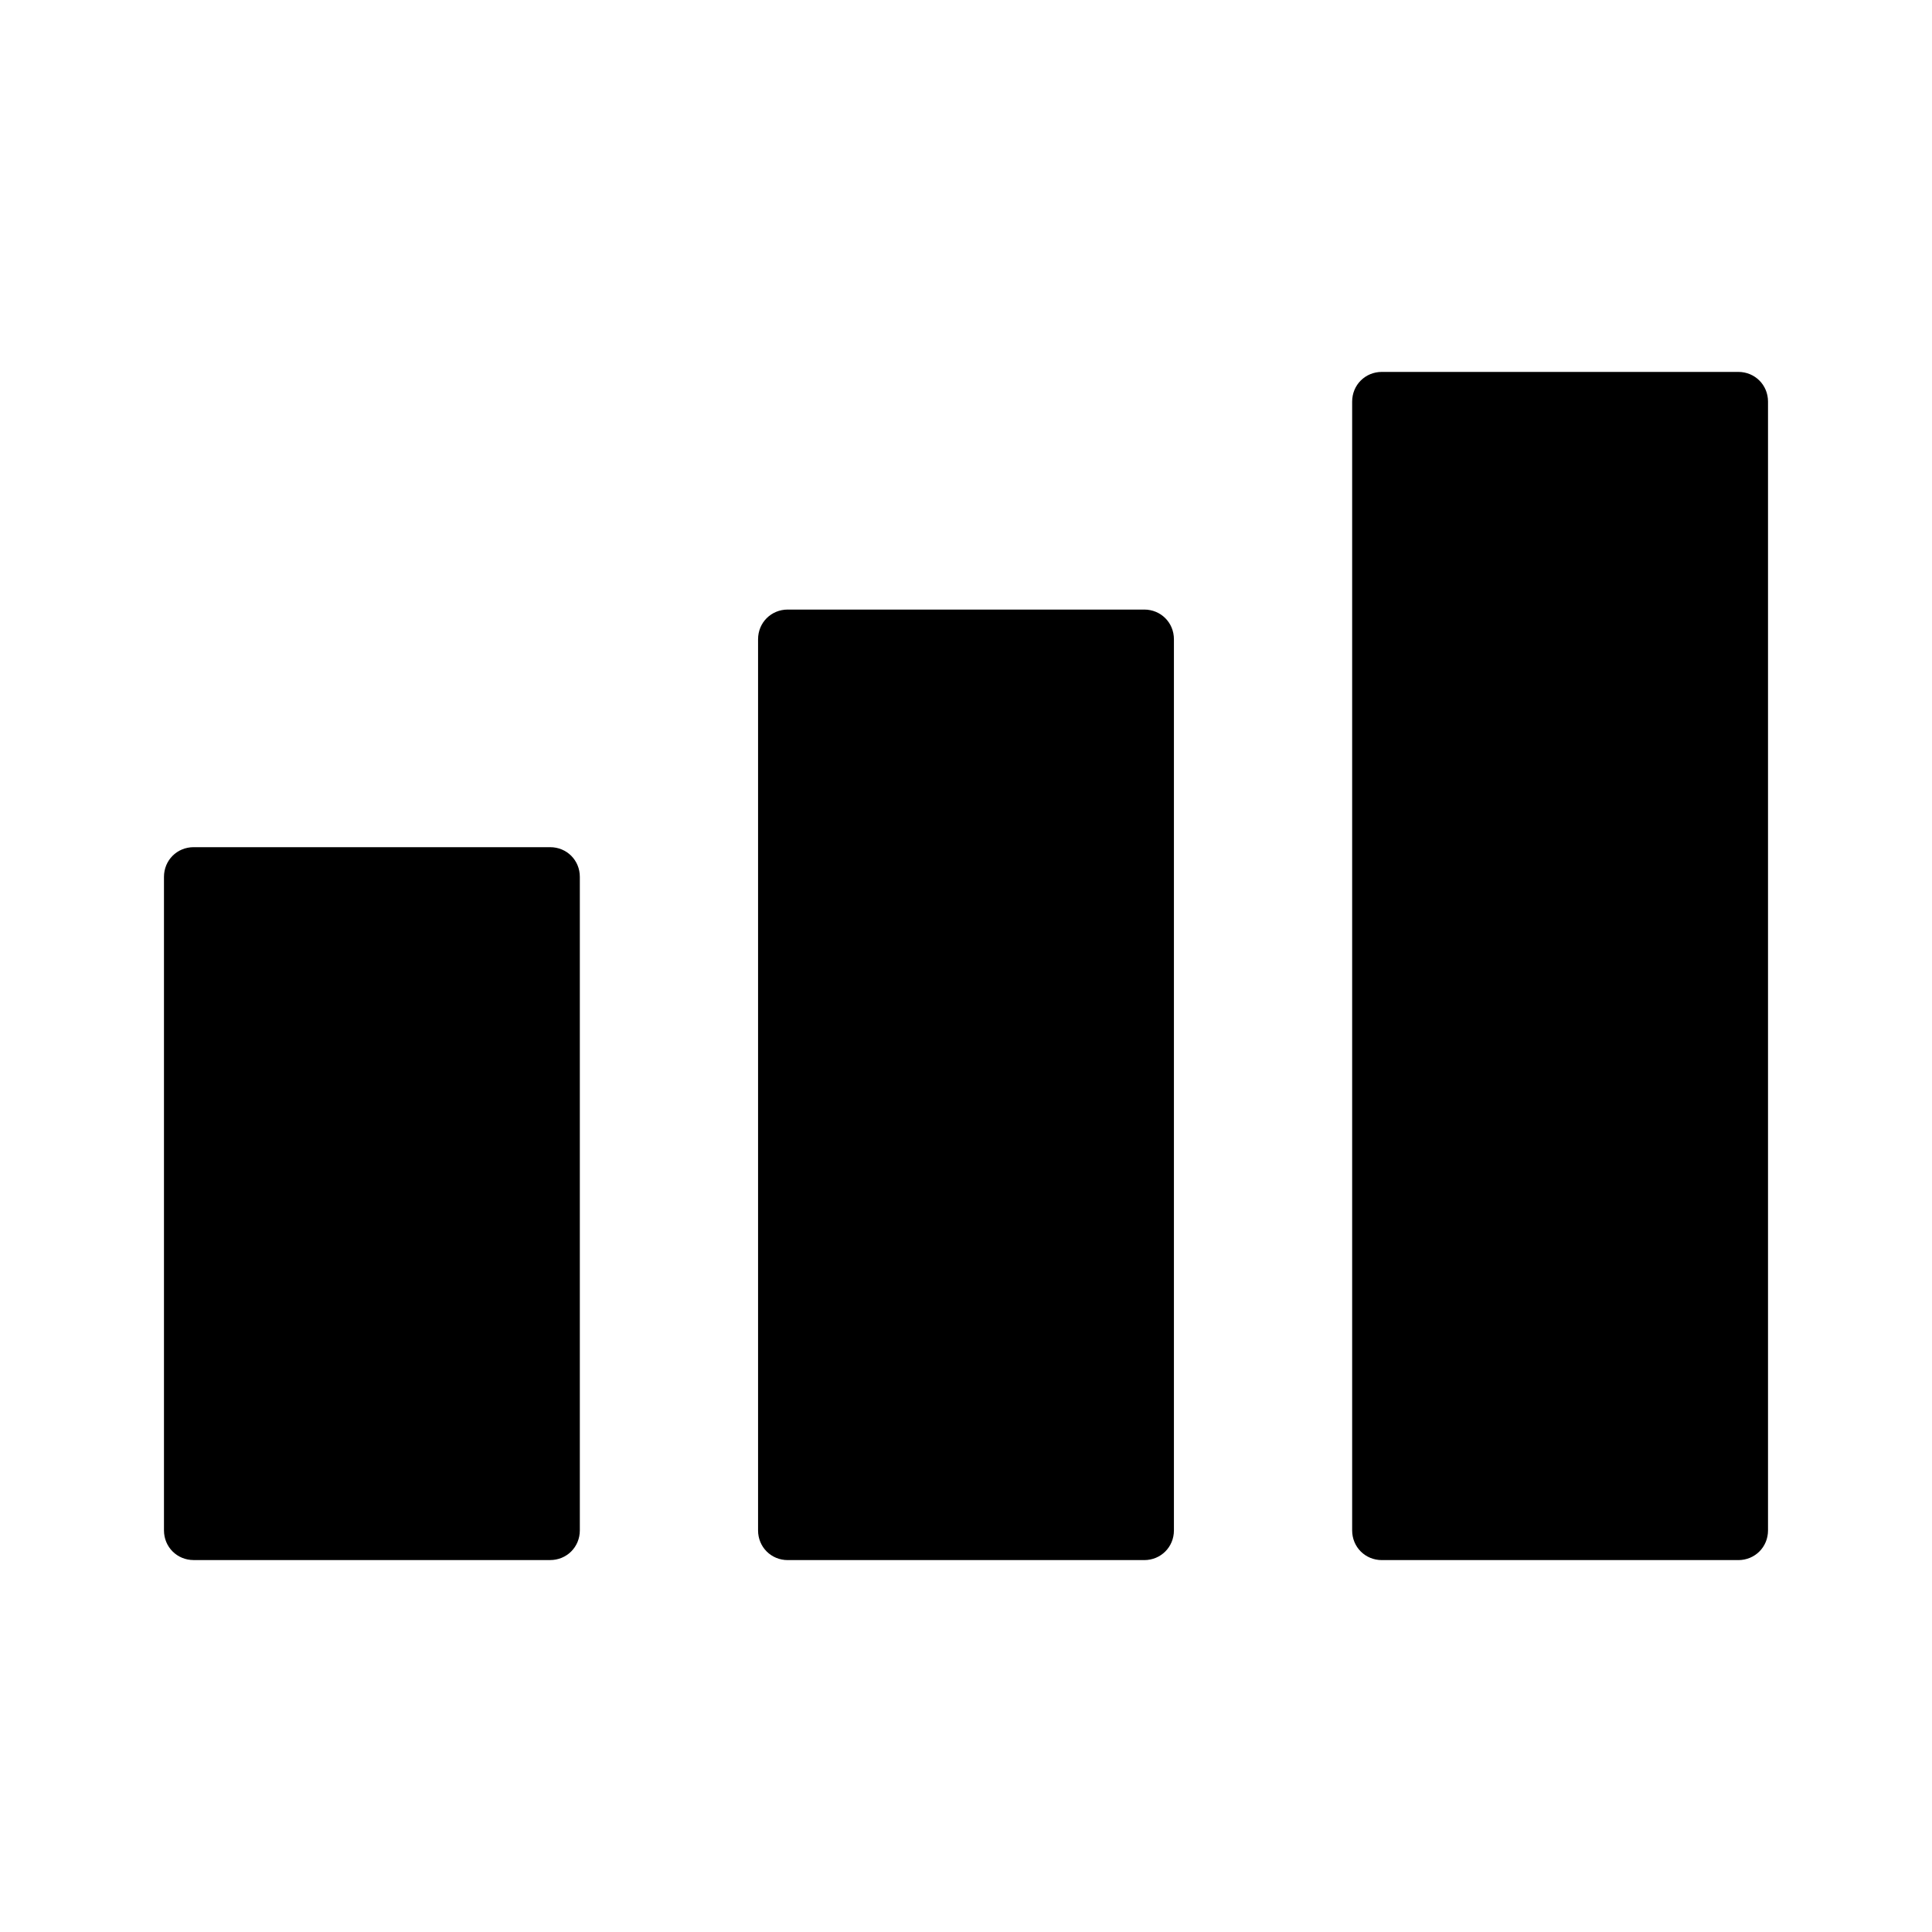
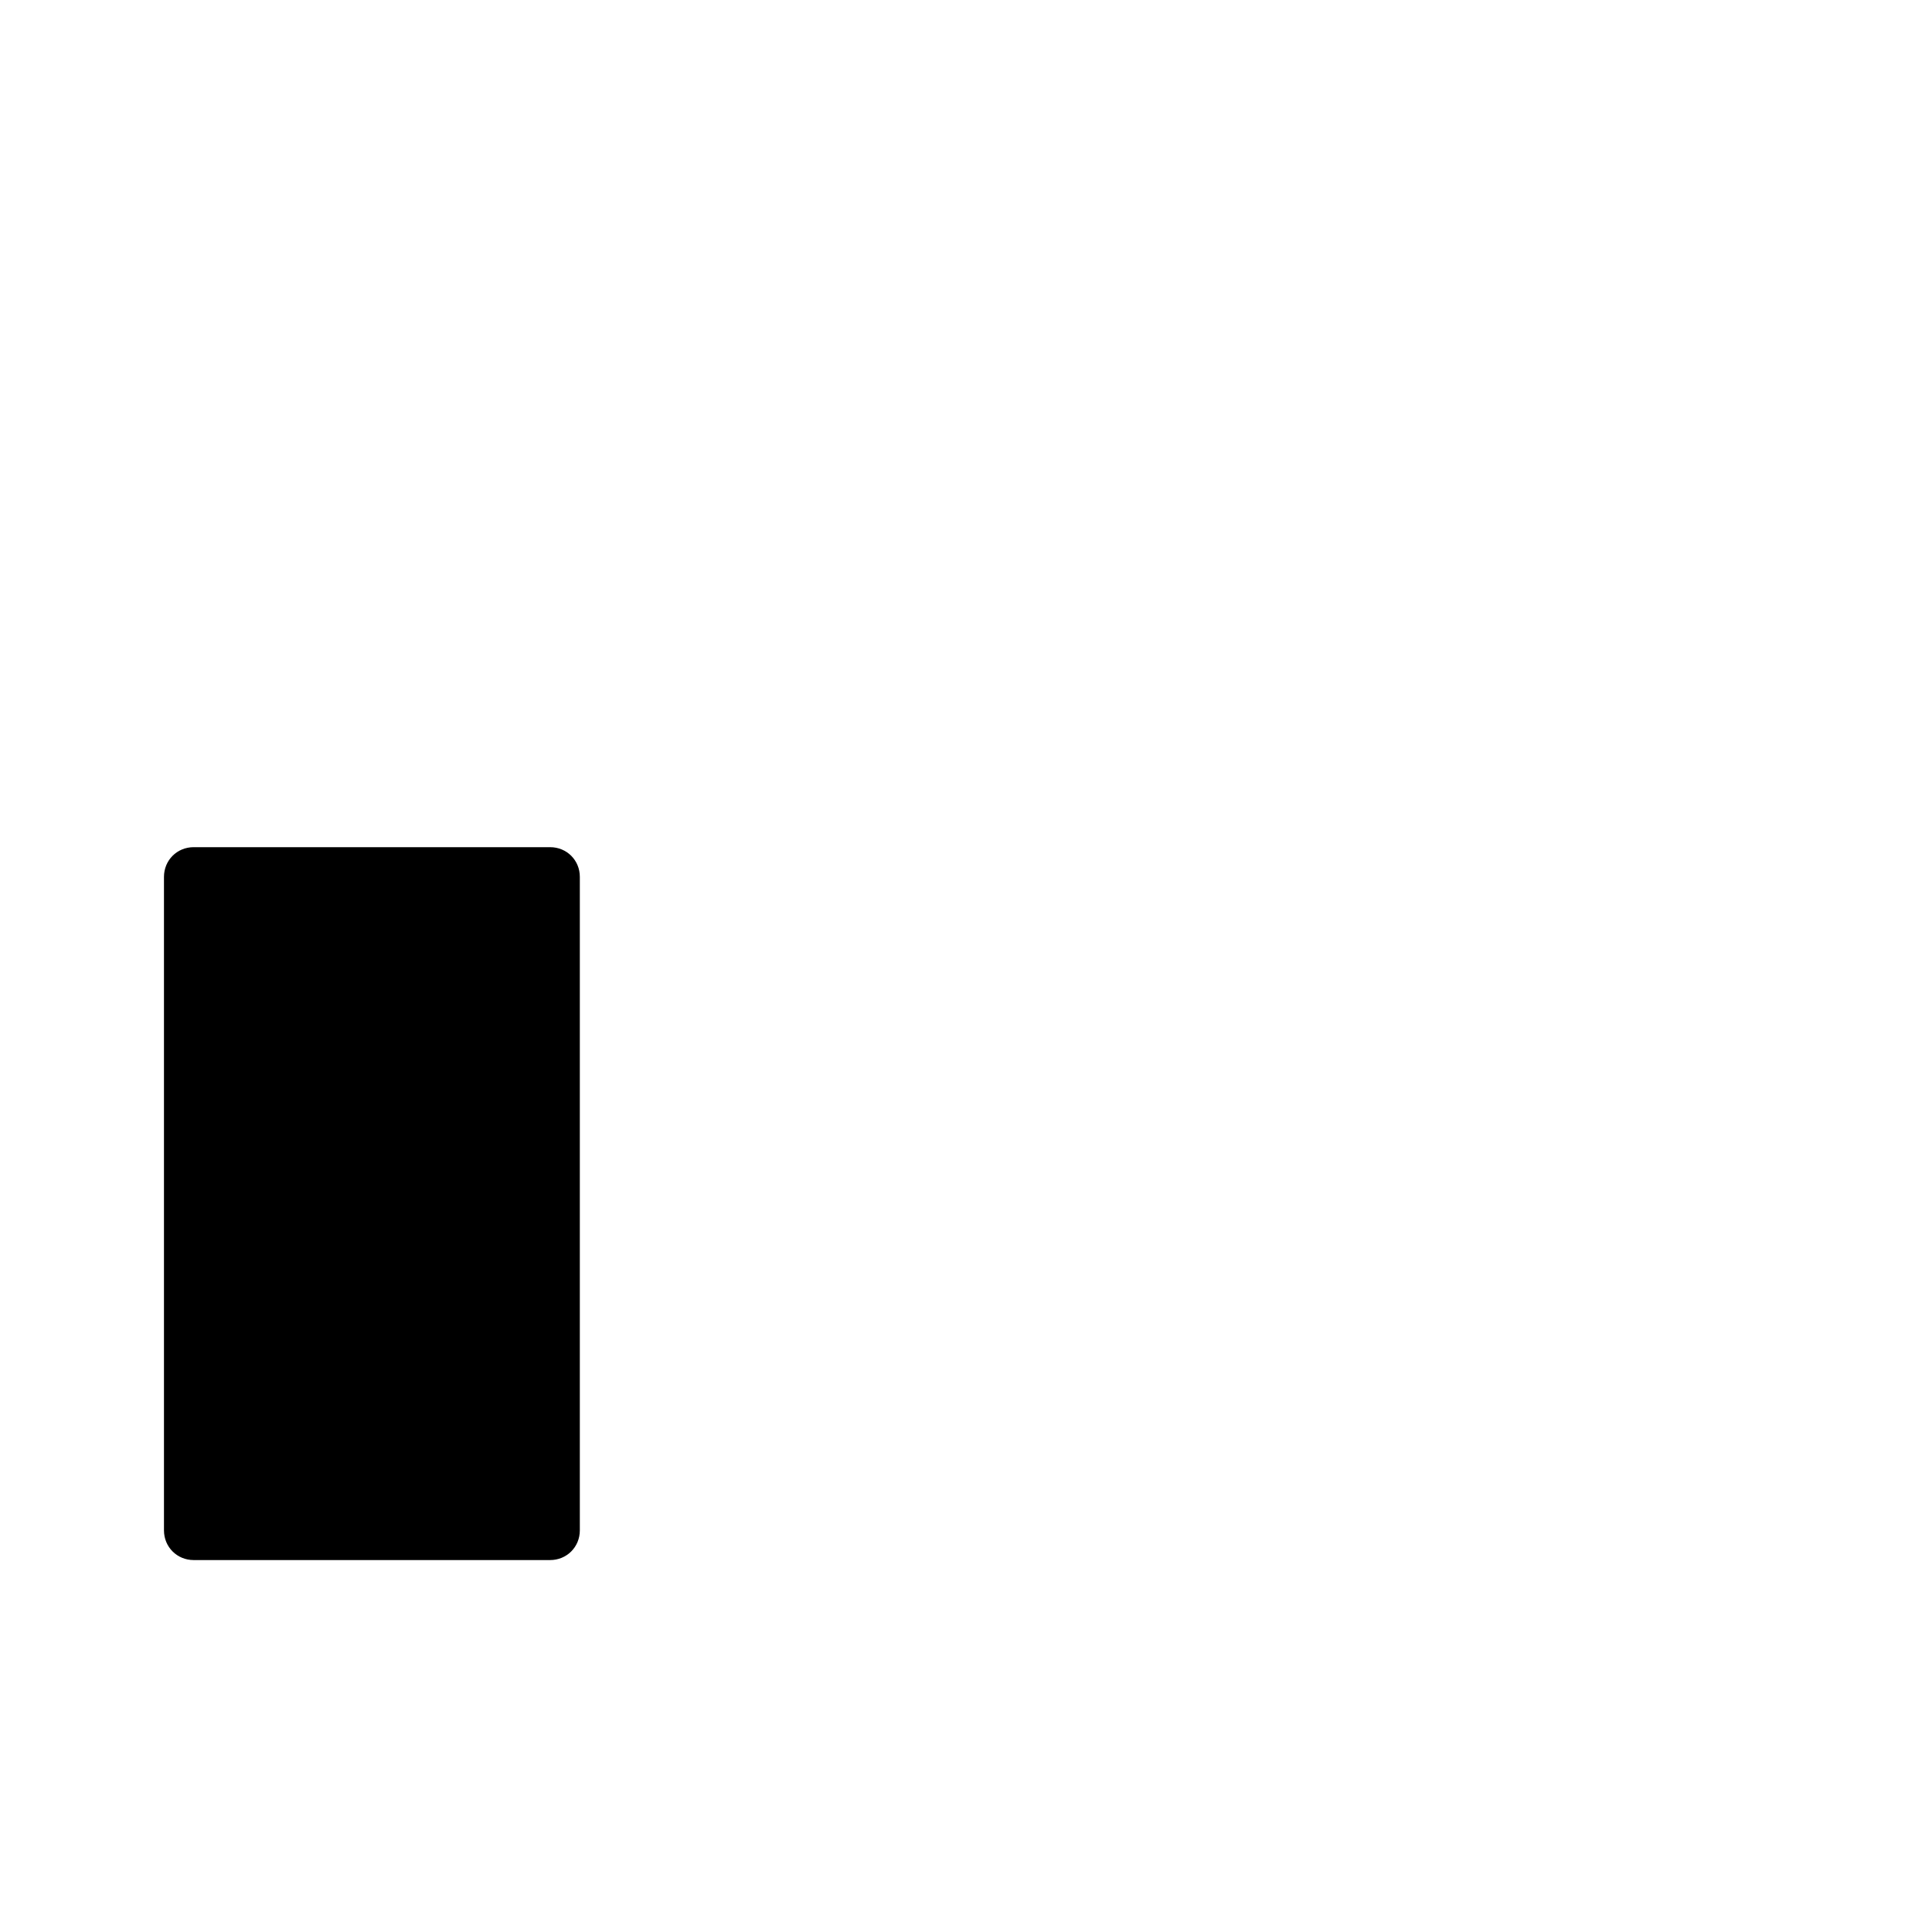
<svg xmlns="http://www.w3.org/2000/svg" fill="#000000" width="800px" height="800px" version="1.1" viewBox="144 144 512 512">
  <g>
-     <path d="m447.23 305.54h-94.465c-4.41 0-7.871 3.465-7.871 7.871v236.16c0 4.41 3.465 7.871 7.871 7.871h94.465c4.41 0 7.871-3.465 7.871-7.871v-236.16c0-4.41-3.461-7.871-7.871-7.871z" />
-     <path d="m604.67 242.56h-94.465c-4.41 0-7.871 3.465-7.871 7.871v299.14c0 4.41 3.465 7.871 7.871 7.871h94.465c4.41 0 7.871-3.465 7.871-7.871v-299.14c0-4.406-3.465-7.871-7.871-7.871z" />
    <path d="m289.79 368.51h-94.465c-4.41 0-7.871 3.465-7.871 7.871v173.18c0 4.41 3.465 7.871 7.871 7.871h94.465c4.41 0 7.871-3.465 7.871-7.871v-173.18c0.004-4.41-3.461-7.871-7.871-7.871z" />
  </g>
</svg>